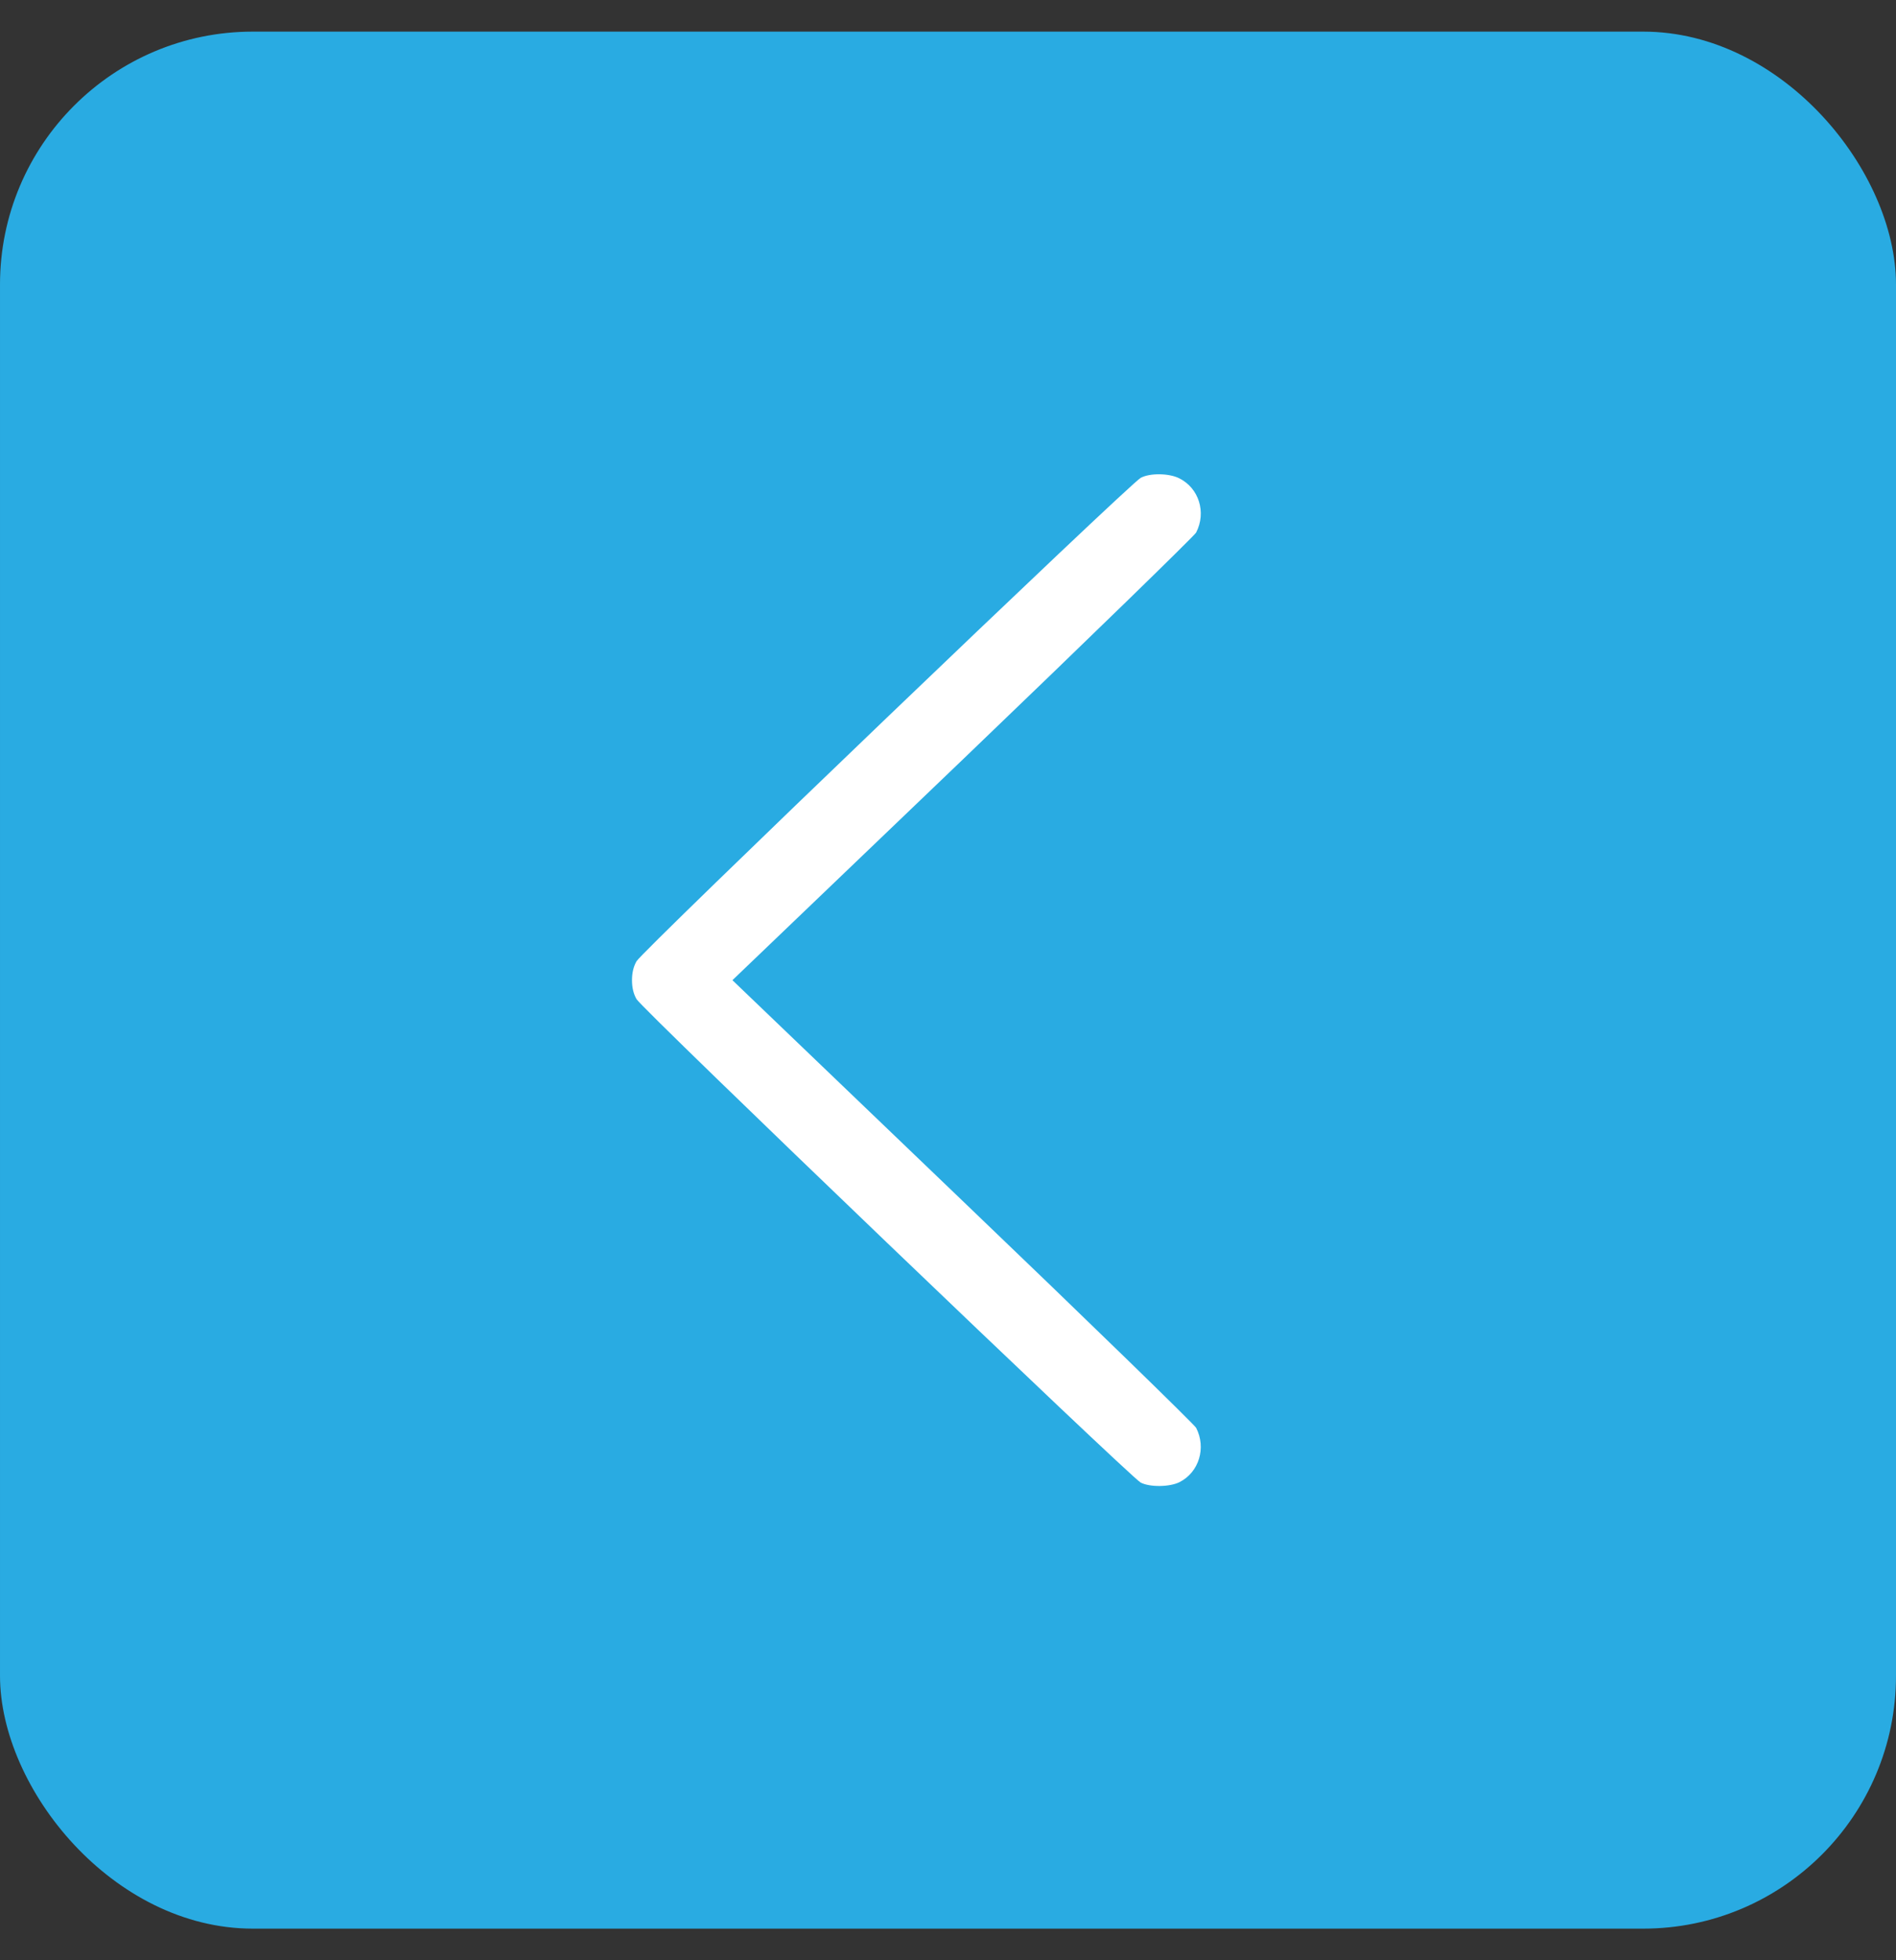
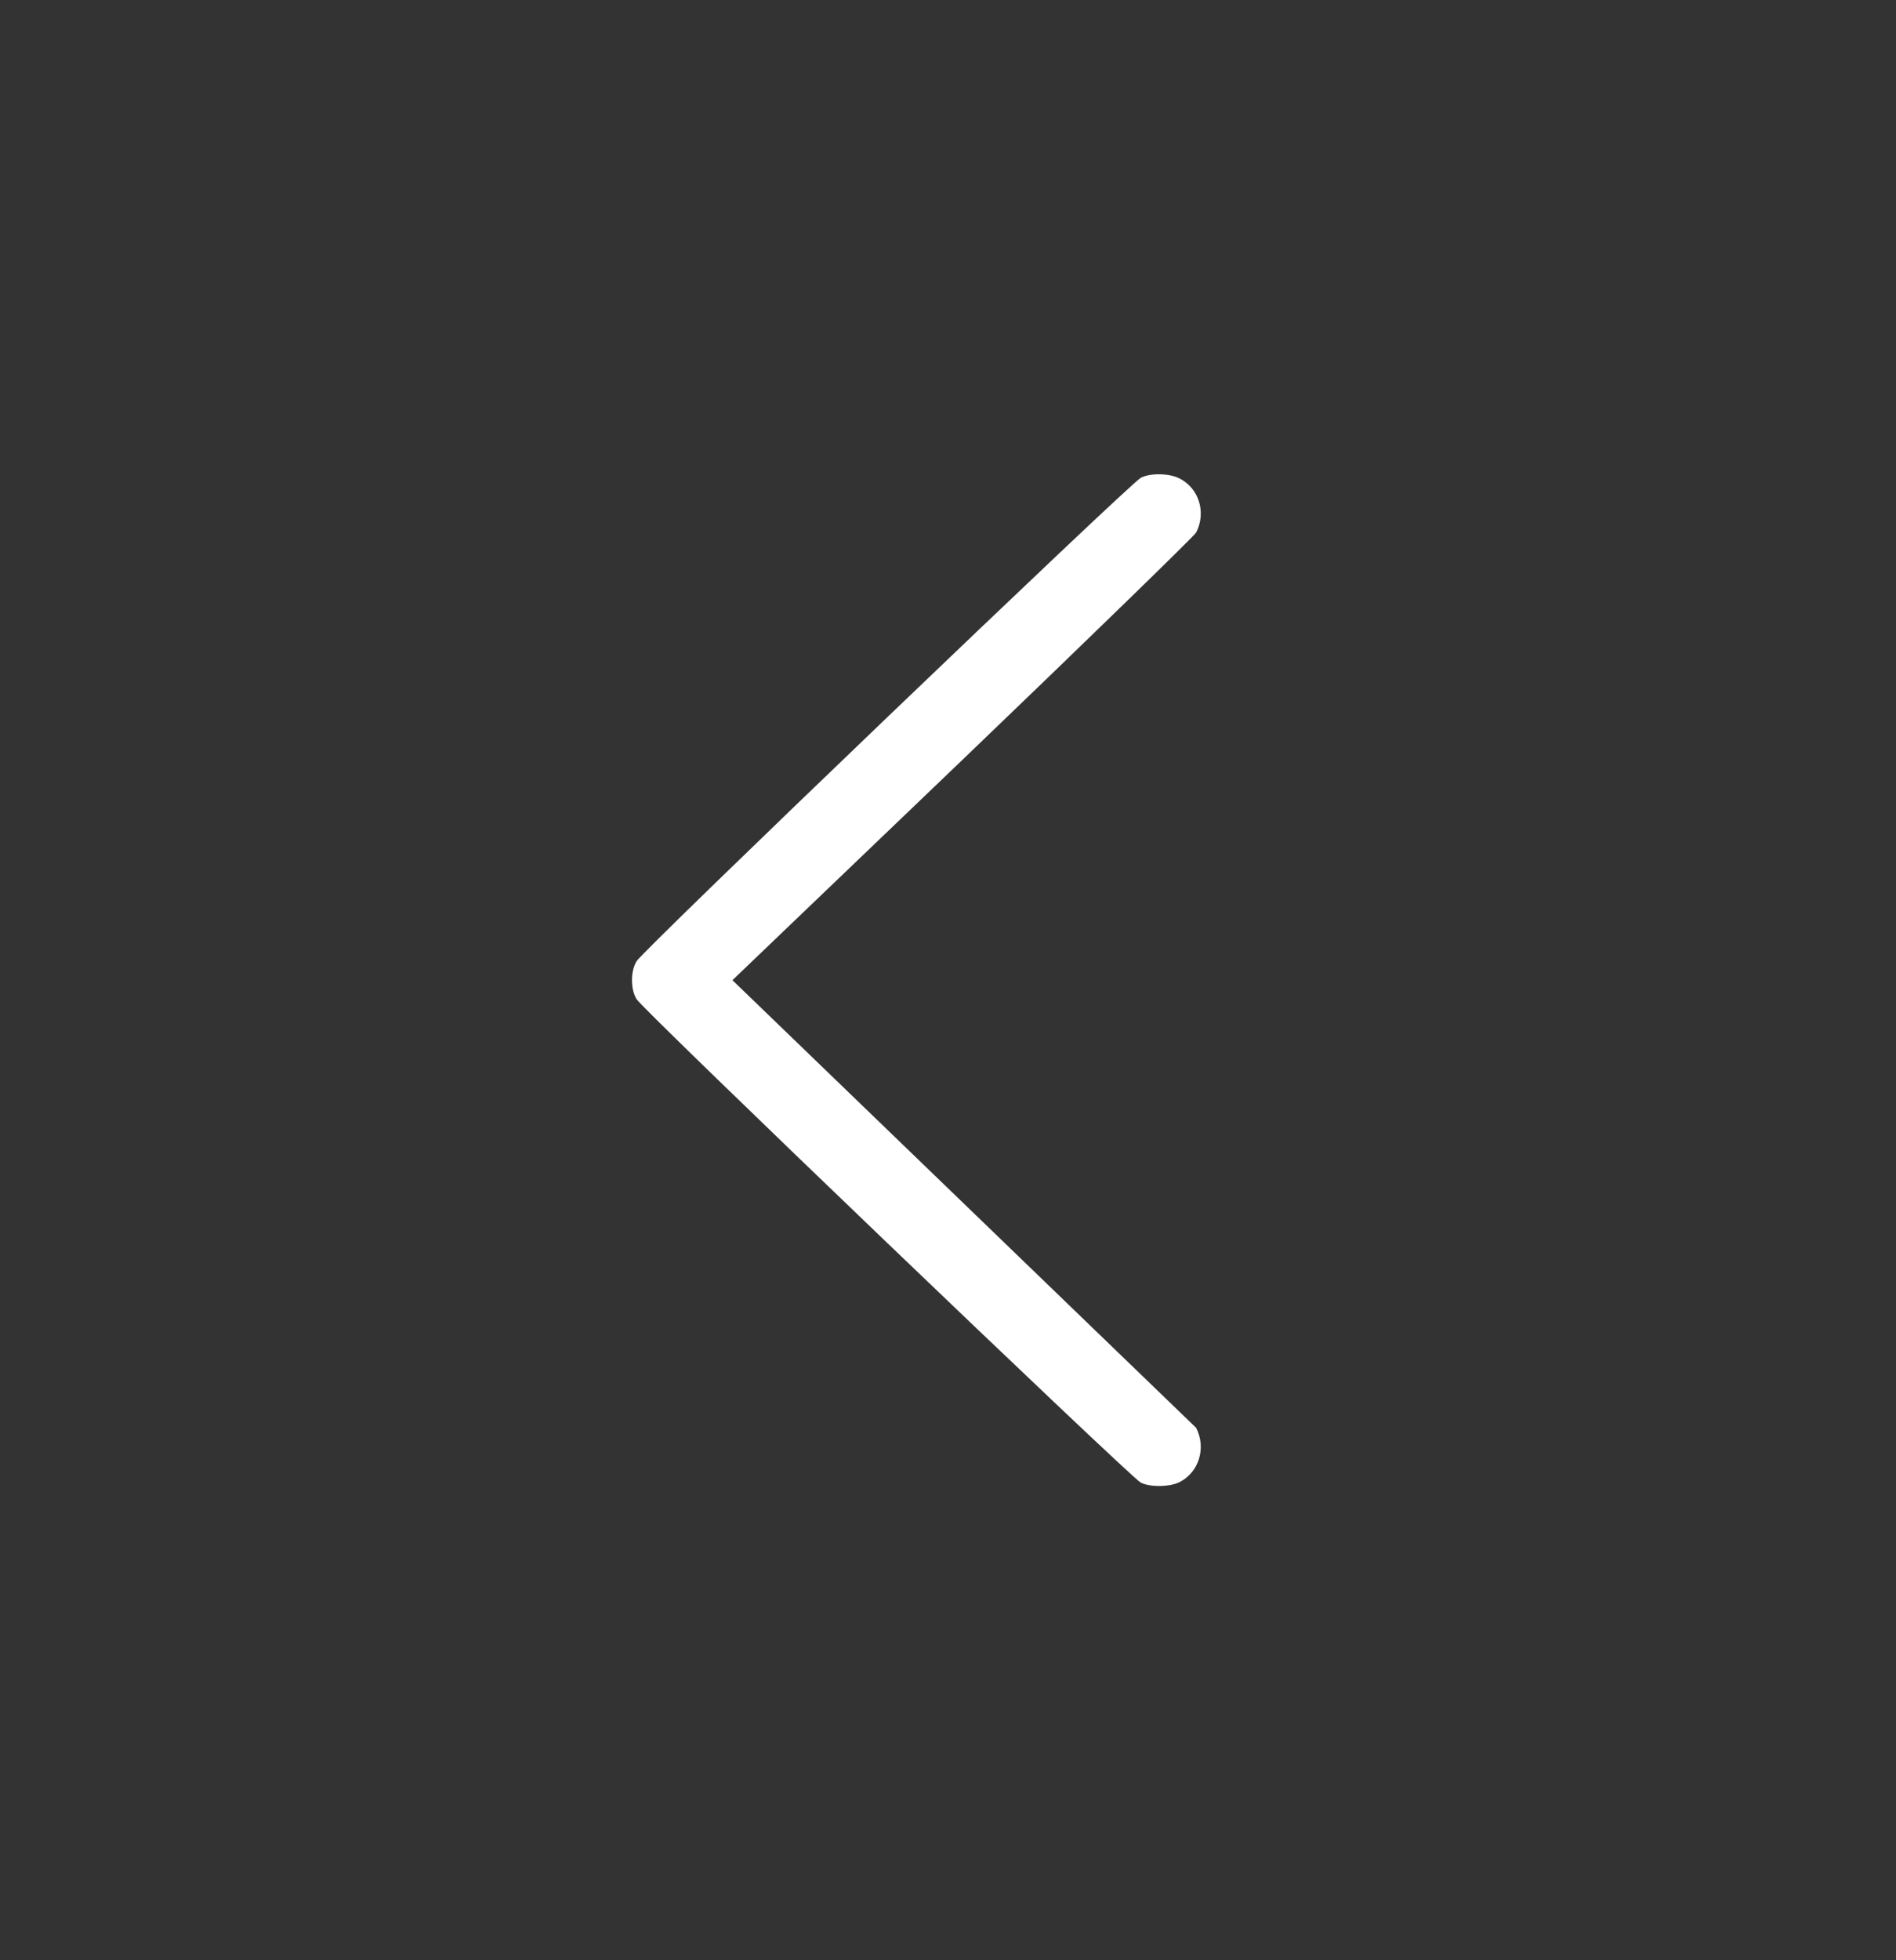
<svg xmlns="http://www.w3.org/2000/svg" width="30" height="31" viewBox="0 0 30 31" fill="none">
  <rect x="0" y="0" width="30" height="31" fill="#333333" stroke="none" />
-   <rect x="30" y="30.5" width="30" height="30" rx="4" transform="rotate(180 30 30.5)" fill="#29ABE2" />
-   <path d="M18.663 23.439C18.972 23.283 19.089 22.896 18.926 22.58C18.9 22.53 17.24 20.914 15.235 18.995L11.589 15.501L15.235 12.01C17.24 10.088 18.9 8.472 18.926 8.422C19.092 8.101 18.968 7.716 18.657 7.563C18.494 7.482 18.192 7.479 18.049 7.557C17.883 7.641 10.149 15.051 10.072 15.201C10.023 15.286 10 15.386 10 15.501C10 15.617 10.023 15.717 10.072 15.801C10.153 15.951 17.886 23.361 18.049 23.446C18.195 23.521 18.507 23.517 18.663 23.439Z" fill="white" />
+   <path d="M18.663 23.439C18.972 23.283 19.089 22.896 18.926 22.58L11.589 15.501L15.235 12.01C17.24 10.088 18.9 8.472 18.926 8.422C19.092 8.101 18.968 7.716 18.657 7.563C18.494 7.482 18.192 7.479 18.049 7.557C17.883 7.641 10.149 15.051 10.072 15.201C10.023 15.286 10 15.386 10 15.501C10 15.617 10.023 15.717 10.072 15.801C10.153 15.951 17.886 23.361 18.049 23.446C18.195 23.521 18.507 23.517 18.663 23.439Z" fill="white" />
</svg>